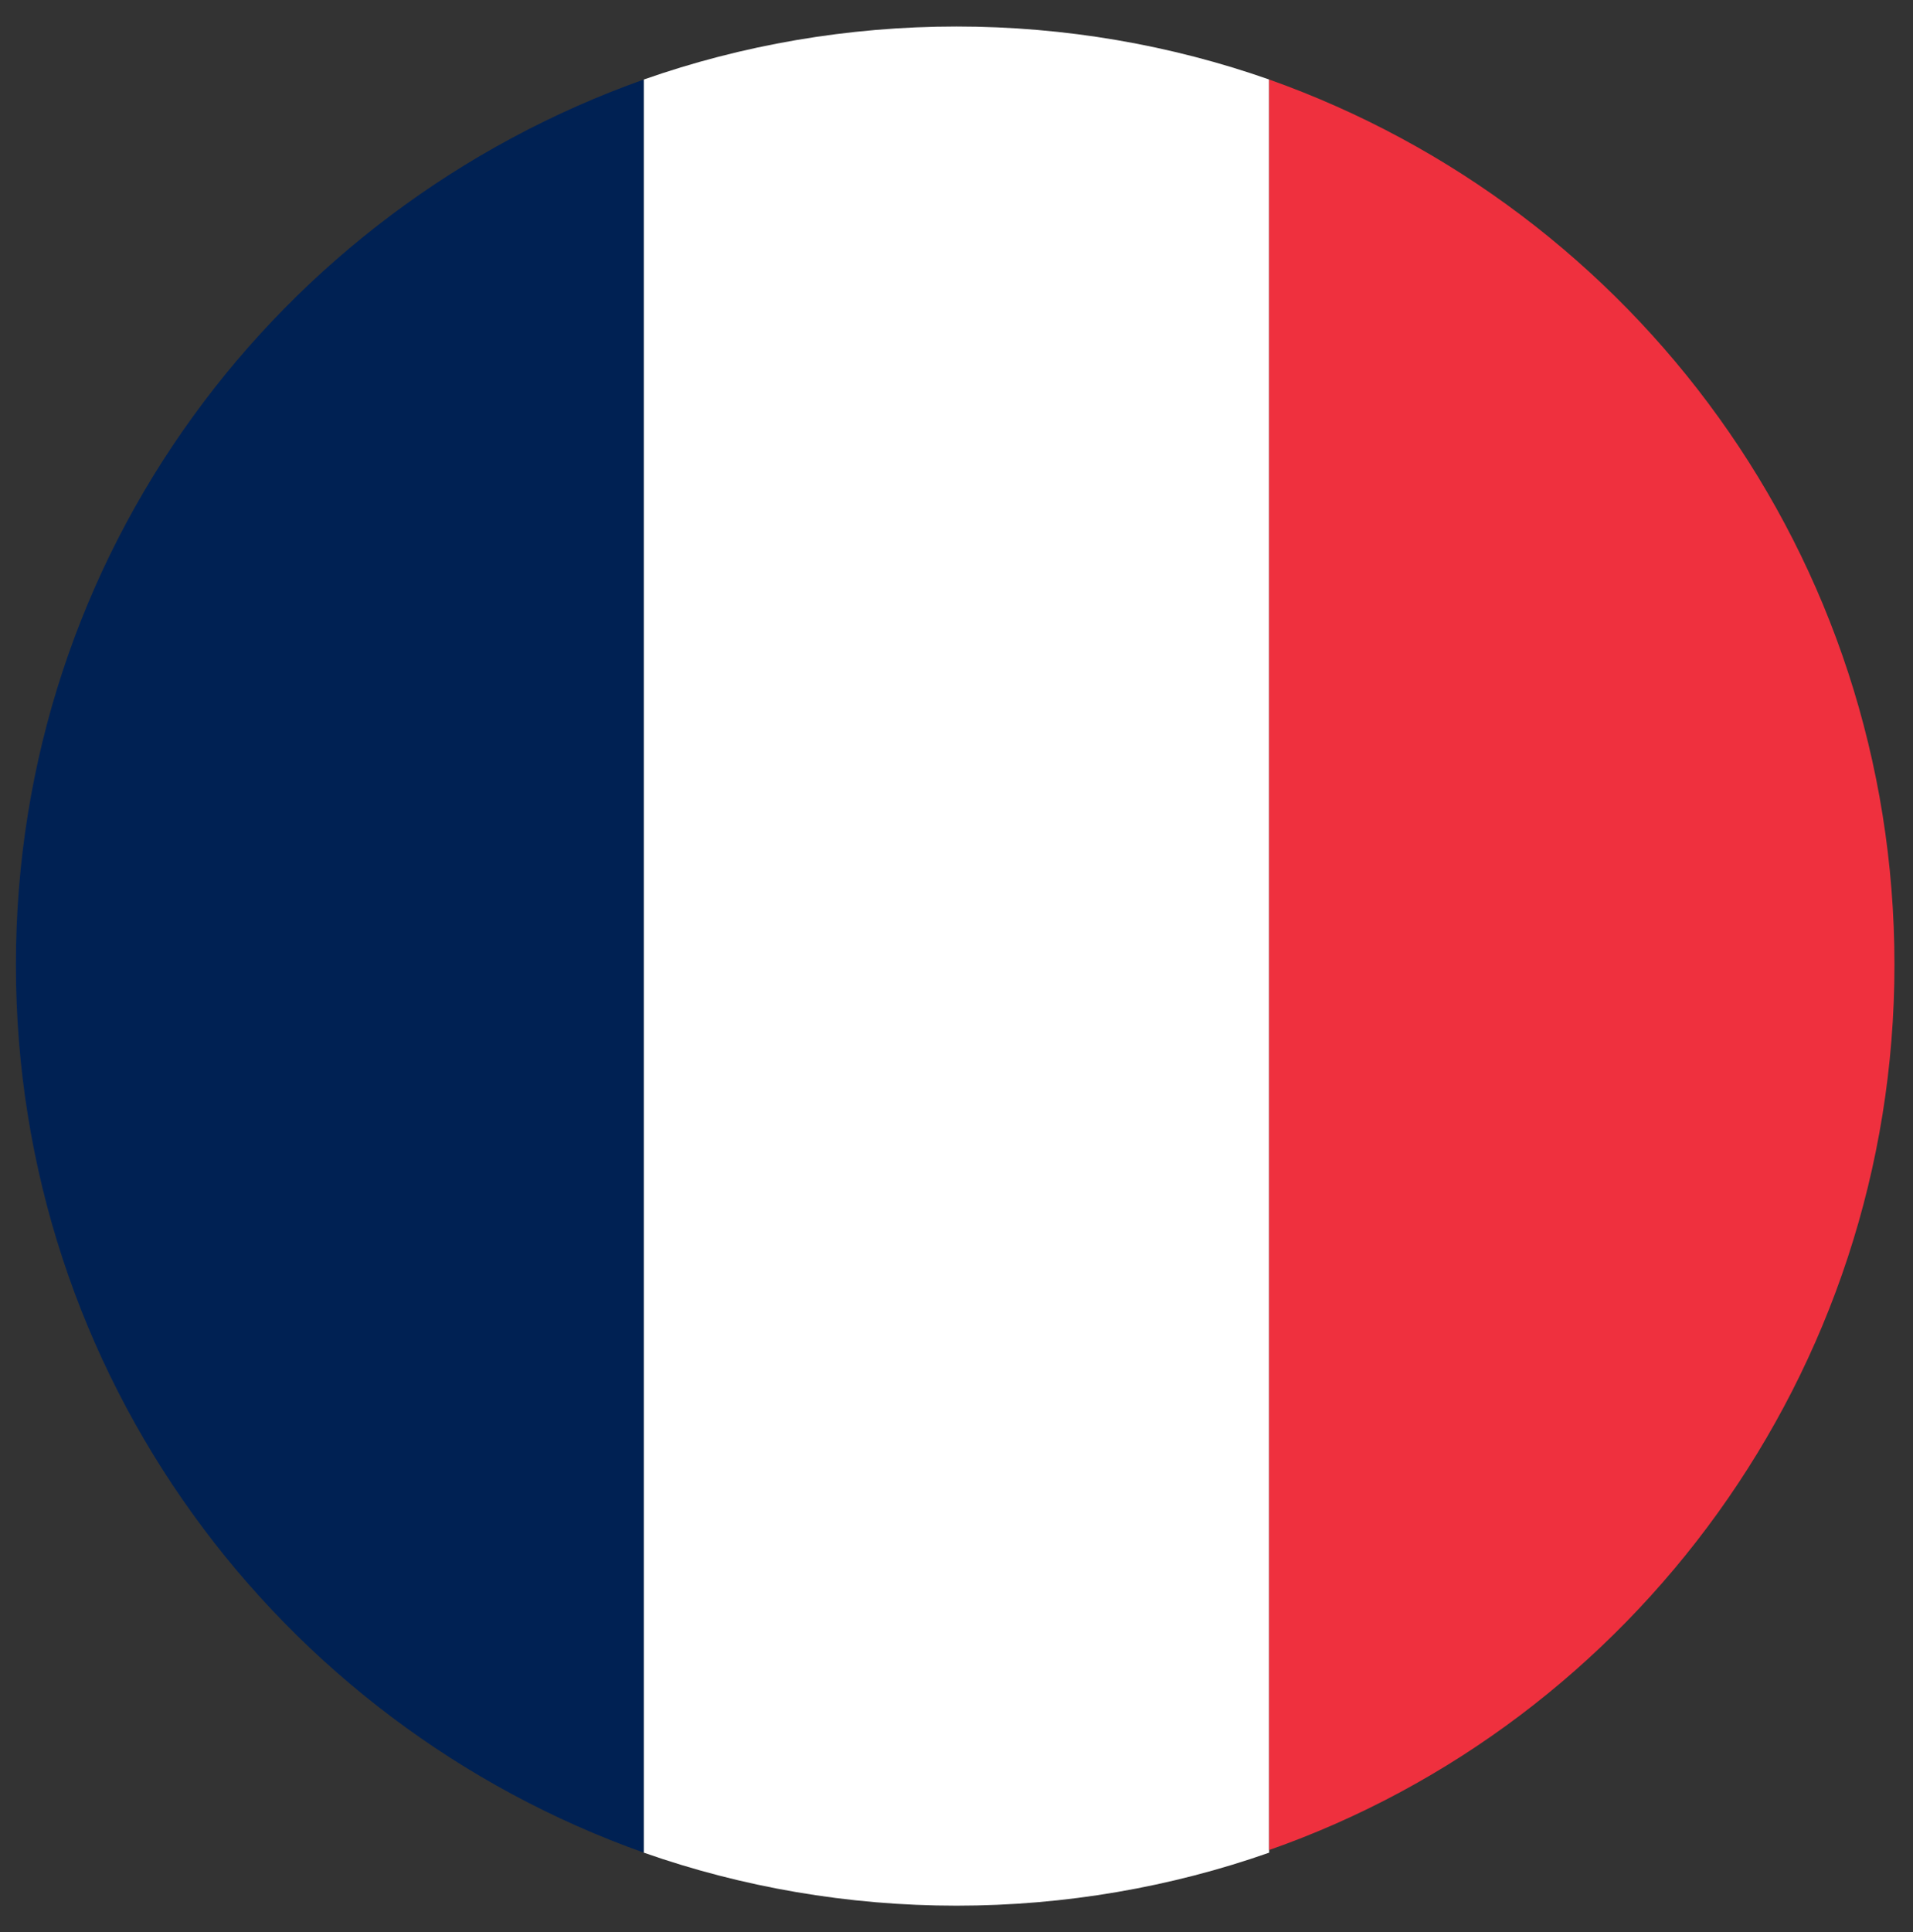
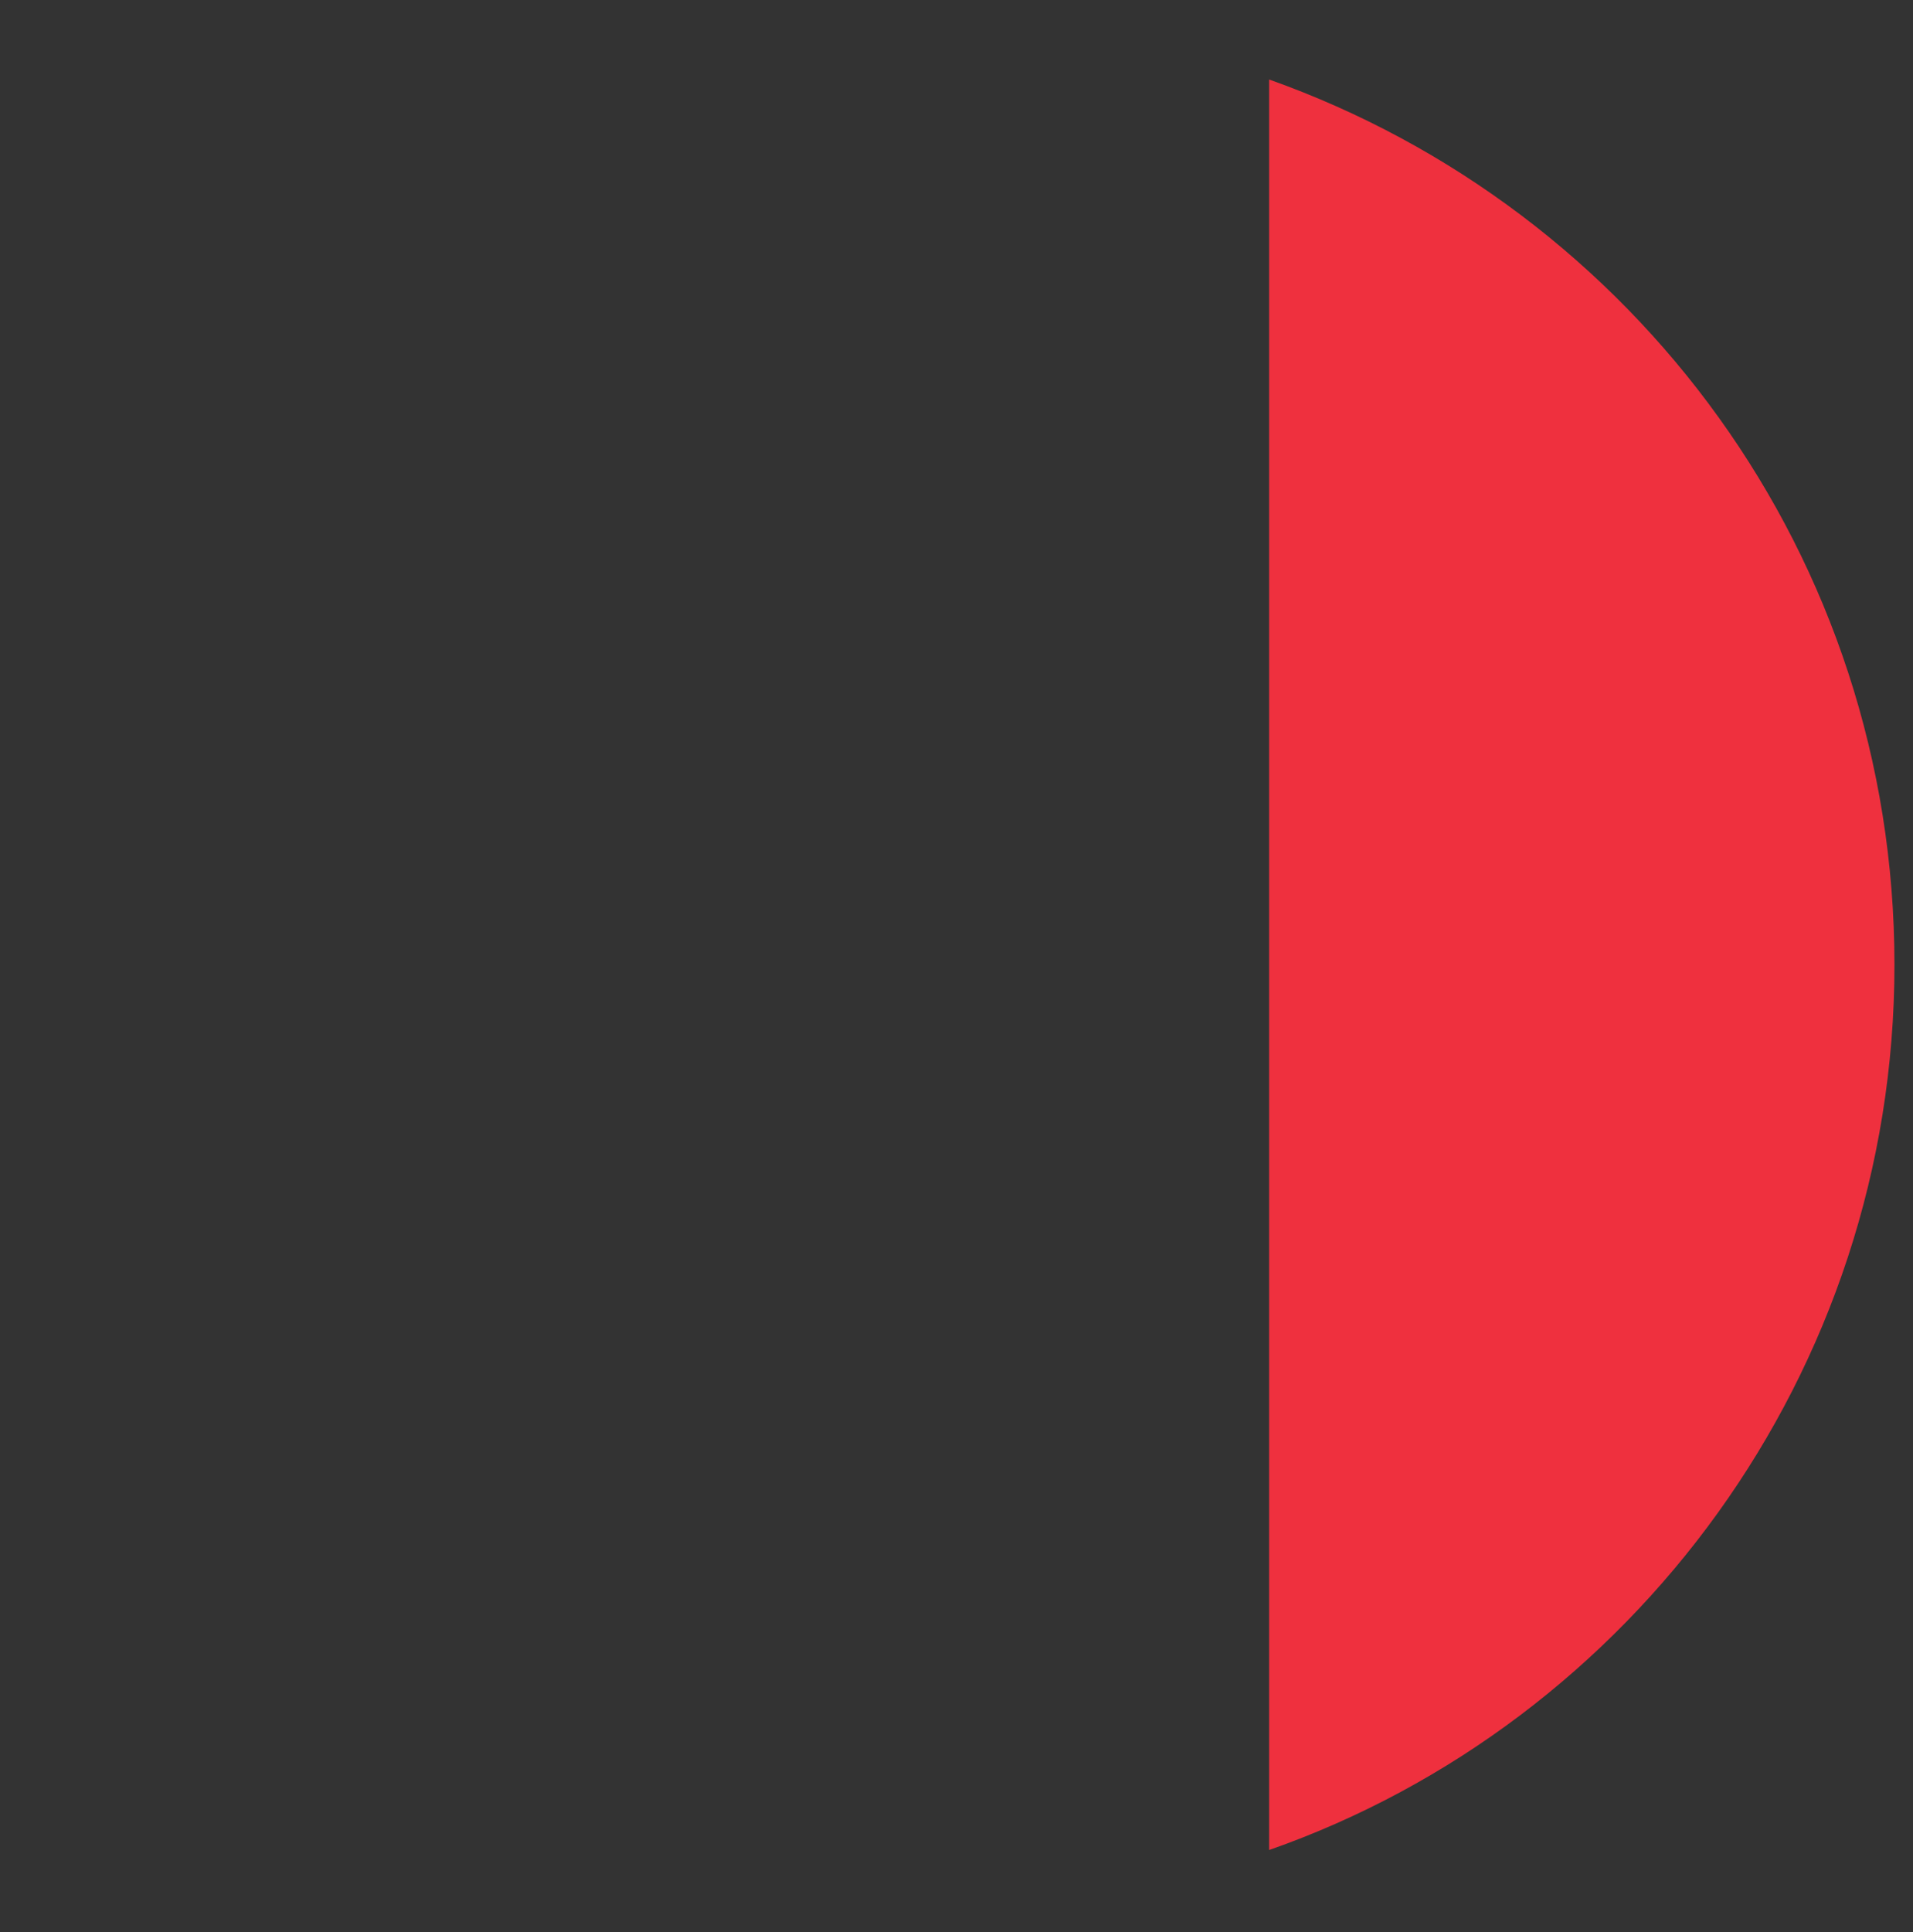
<svg xmlns="http://www.w3.org/2000/svg" id="Layer_2" version="1.1" viewBox="0 0 72.2 72.9">
  <rect x="0" y="0" width="72.2" height="72.9" fill="#333333" stroke="none" />
  <defs>
    <style>
      .st0 {
        fill: #fff;
      }

      .st1 {
        fill: #002153;
      }

      .st2 {
        fill: #ef303e;
      }
    </style>
  </defs>
-   <path class="st1" d="M24.3,3v66.9C10.5,65,.6,51.9.6,36.4S10.5,7.9,24.3,3Z" />
-   <path class="st0" d="M47.9,3v66.9c-3.7,1.3-7.7,2-11.8,2s-8.1-.7-11.8-2V3c3.7-1.3,7.7-2,11.8-2s8.1.7,11.8,2Z" />
  <path class="st2" d="M71.5,36.4c0,15.4-9.9,28.6-23.6,33.4V3c13.8,4.9,23.6,18,23.6,33.4Z" />
</svg>